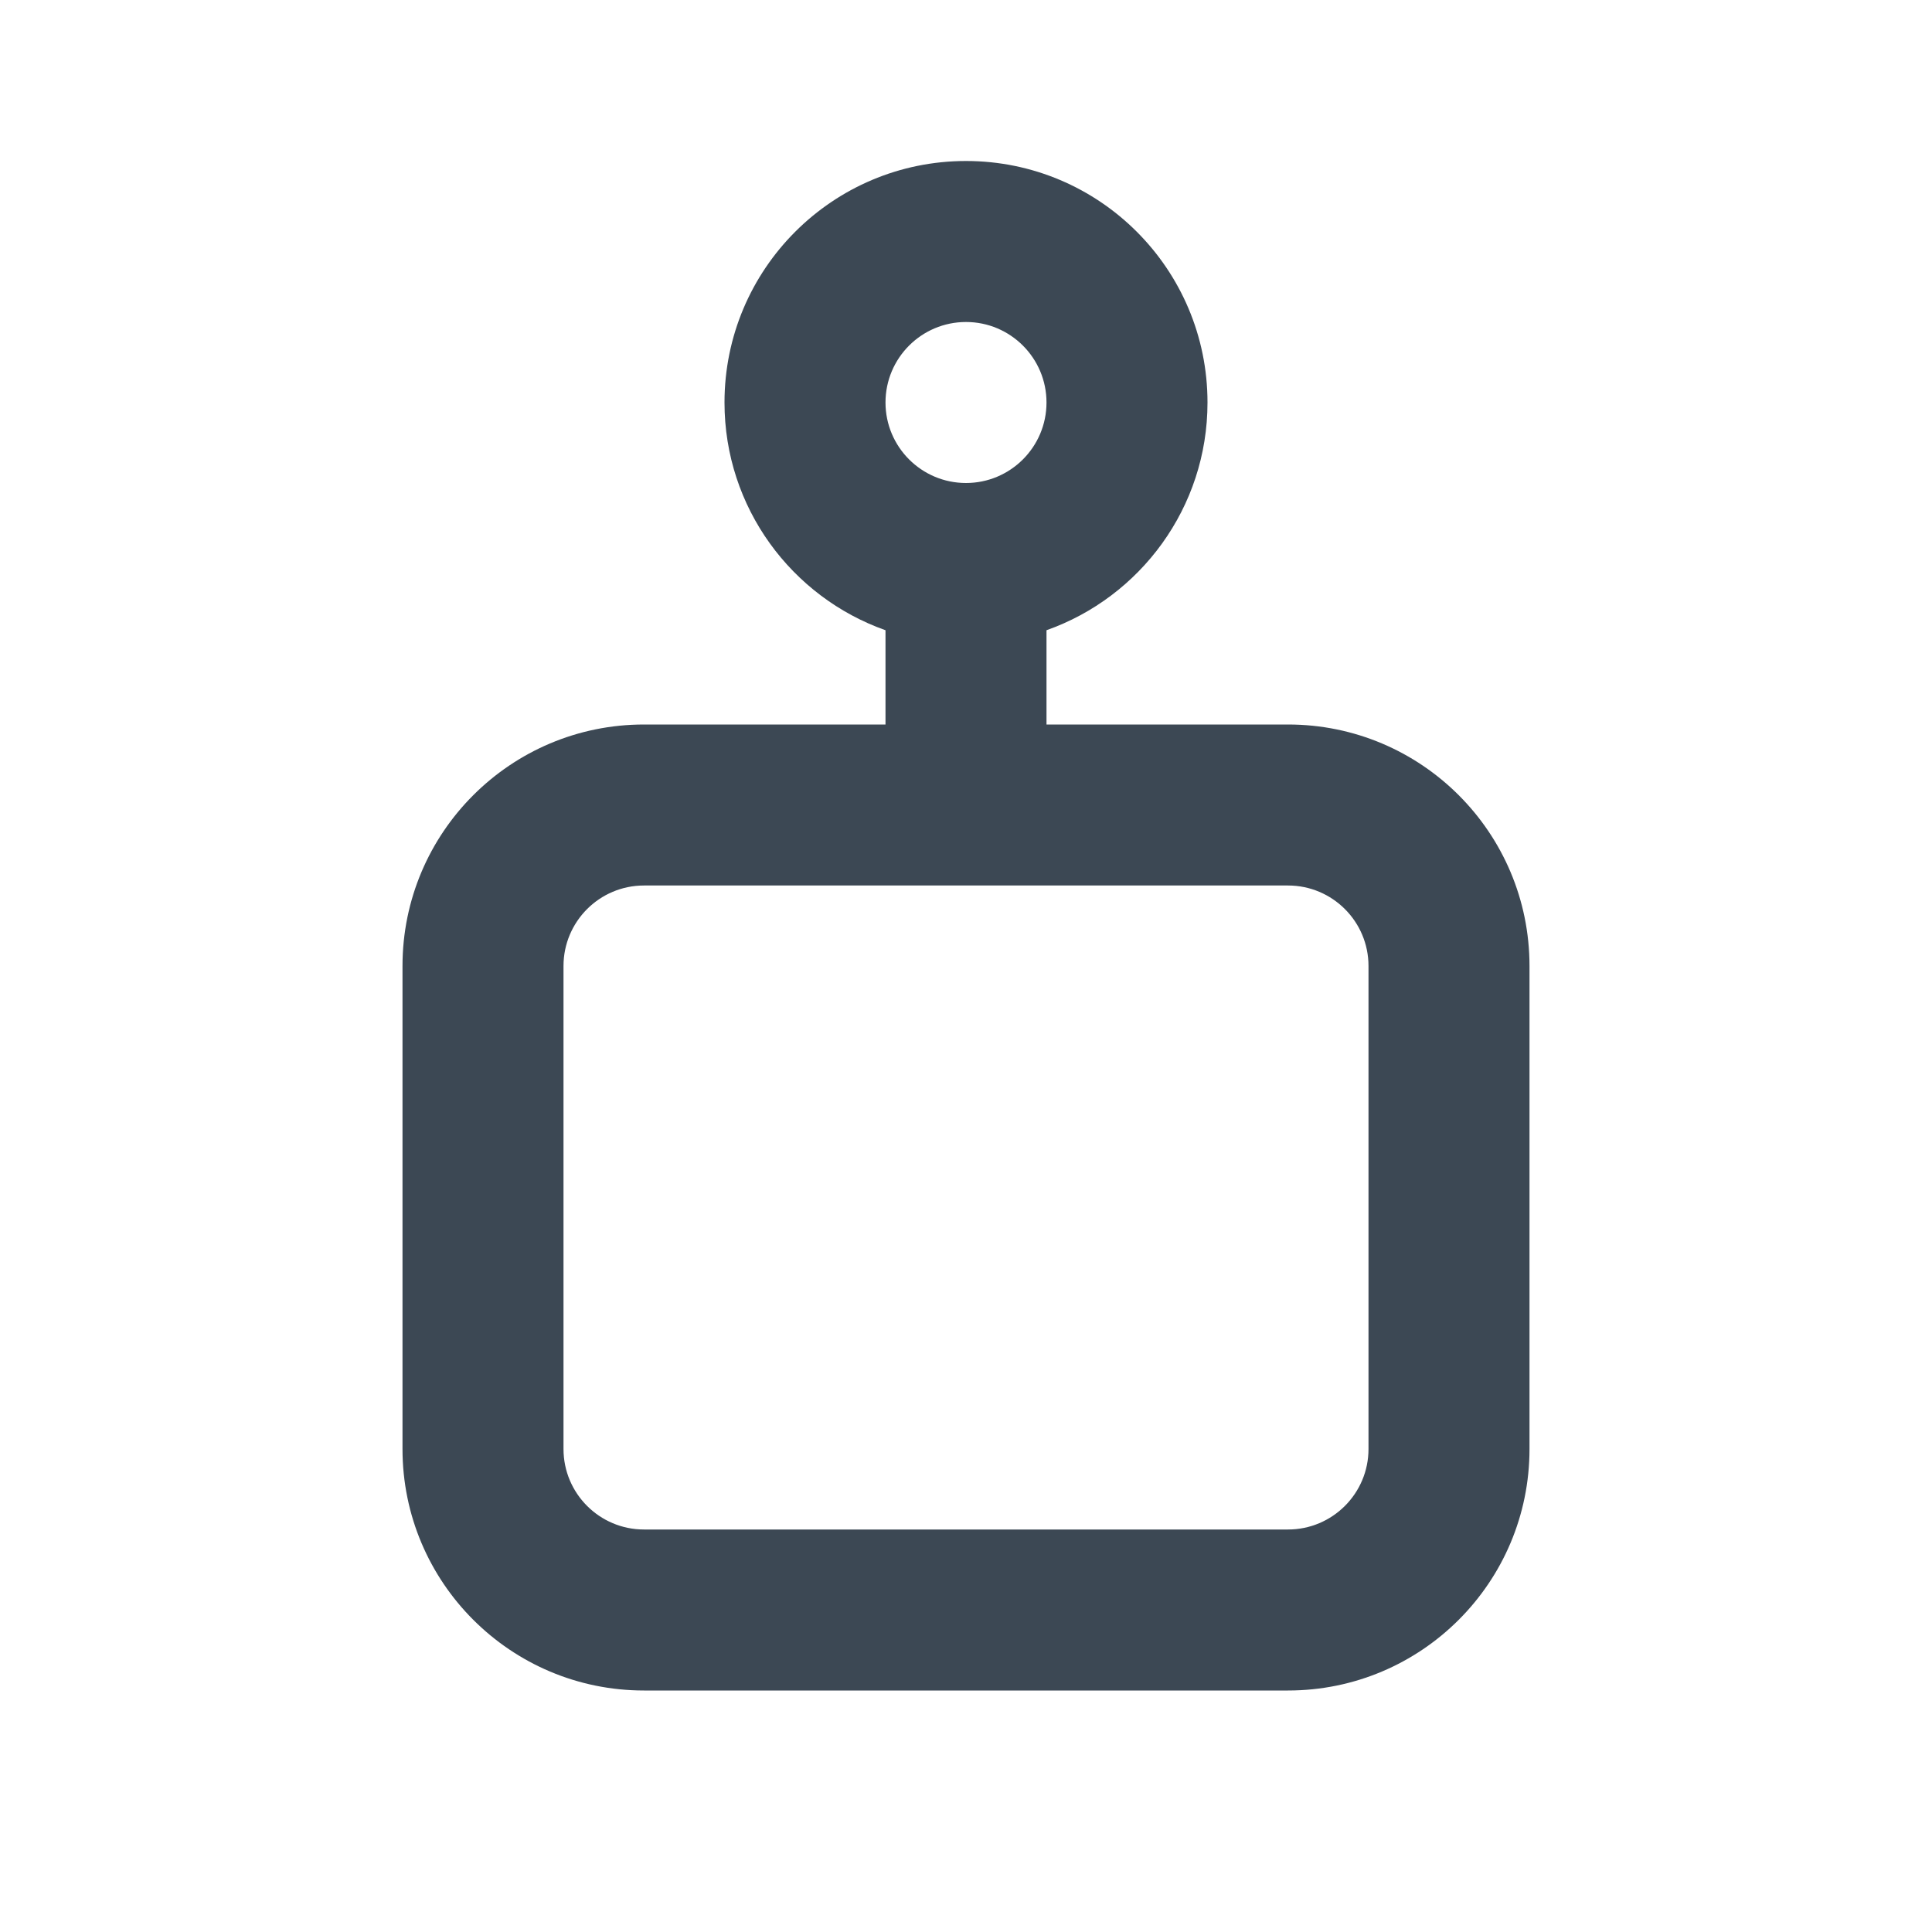
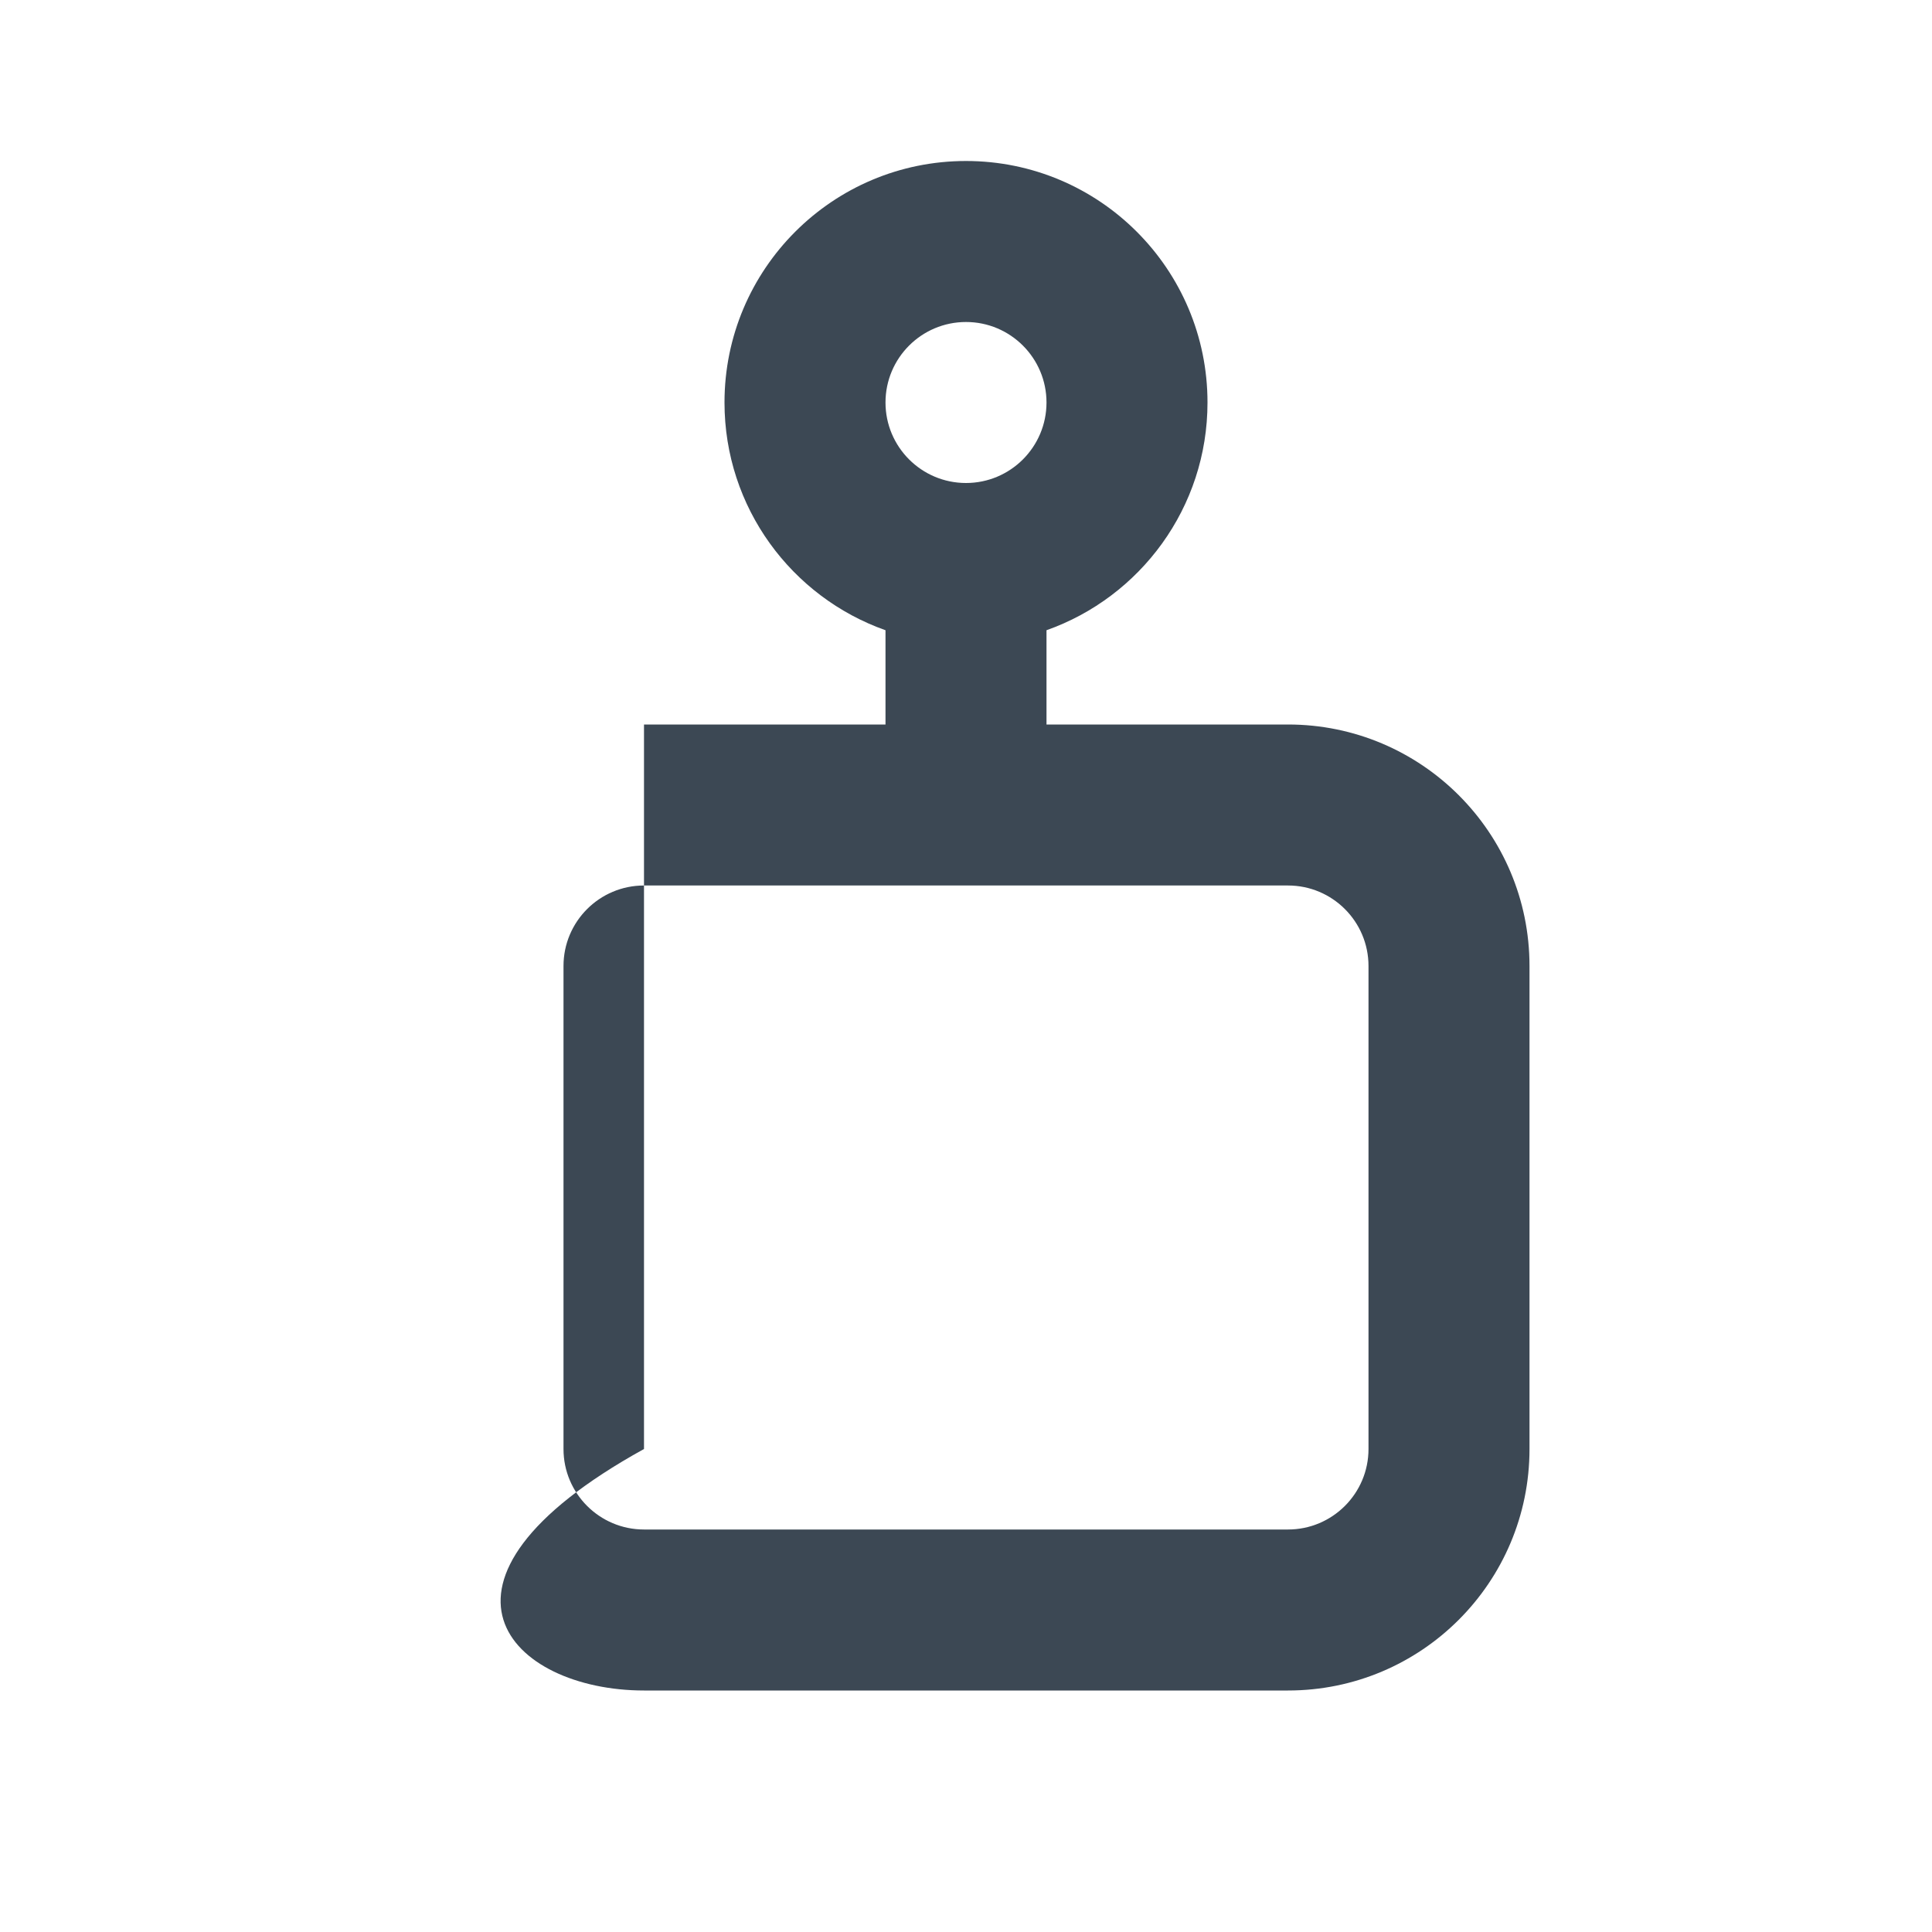
<svg xmlns="http://www.w3.org/2000/svg" width="24" height="24" viewBox="0 0 24 24" fill="none">
-   <path fill-rule="evenodd" clip-rule="evenodd" d="M11 5C11 4.448 11.448 4 12 4C12.552 4 13 4.448 13 5C13 5.552 12.552 6 12 6C11.448 6 11 5.552 11 5ZM13 7.829C14.165 7.417 15 6.306 15 5C15 3.343 13.657 2 12 2C10.343 2 9 3.343 9 5C9 6.306 9.835 7.417 11 7.829V9H8C6.343 9 5 10.343 5 12V18C5 19.657 6.343 21 8 21H16C17.657 21 19 19.657 19 18V12C19 10.343 17.657 9 16 9H13V7.829ZM8 11H11H13H16C16.552 11 17 11.448 17 12V18C17 18.552 16.552 19 16 19H8C7.448 19 7 18.552 7 18V12C7 11.448 7.448 11 8 11Z" fill="#3C4854" />
+   <path fill-rule="evenodd" clip-rule="evenodd" d="M11 5C11 4.448 11.448 4 12 4C12.552 4 13 4.448 13 5C13 5.552 12.552 6 12 6C11.448 6 11 5.552 11 5ZM13 7.829C14.165 7.417 15 6.306 15 5C15 3.343 13.657 2 12 2C10.343 2 9 3.343 9 5C9 6.306 9.835 7.417 11 7.829V9H8V18C5 19.657 6.343 21 8 21H16C17.657 21 19 19.657 19 18V12C19 10.343 17.657 9 16 9H13V7.829ZM8 11H11H13H16C16.552 11 17 11.448 17 12V18C17 18.552 16.552 19 16 19H8C7.448 19 7 18.552 7 18V12C7 11.448 7.448 11 8 11Z" fill="#3C4854" />
</svg>